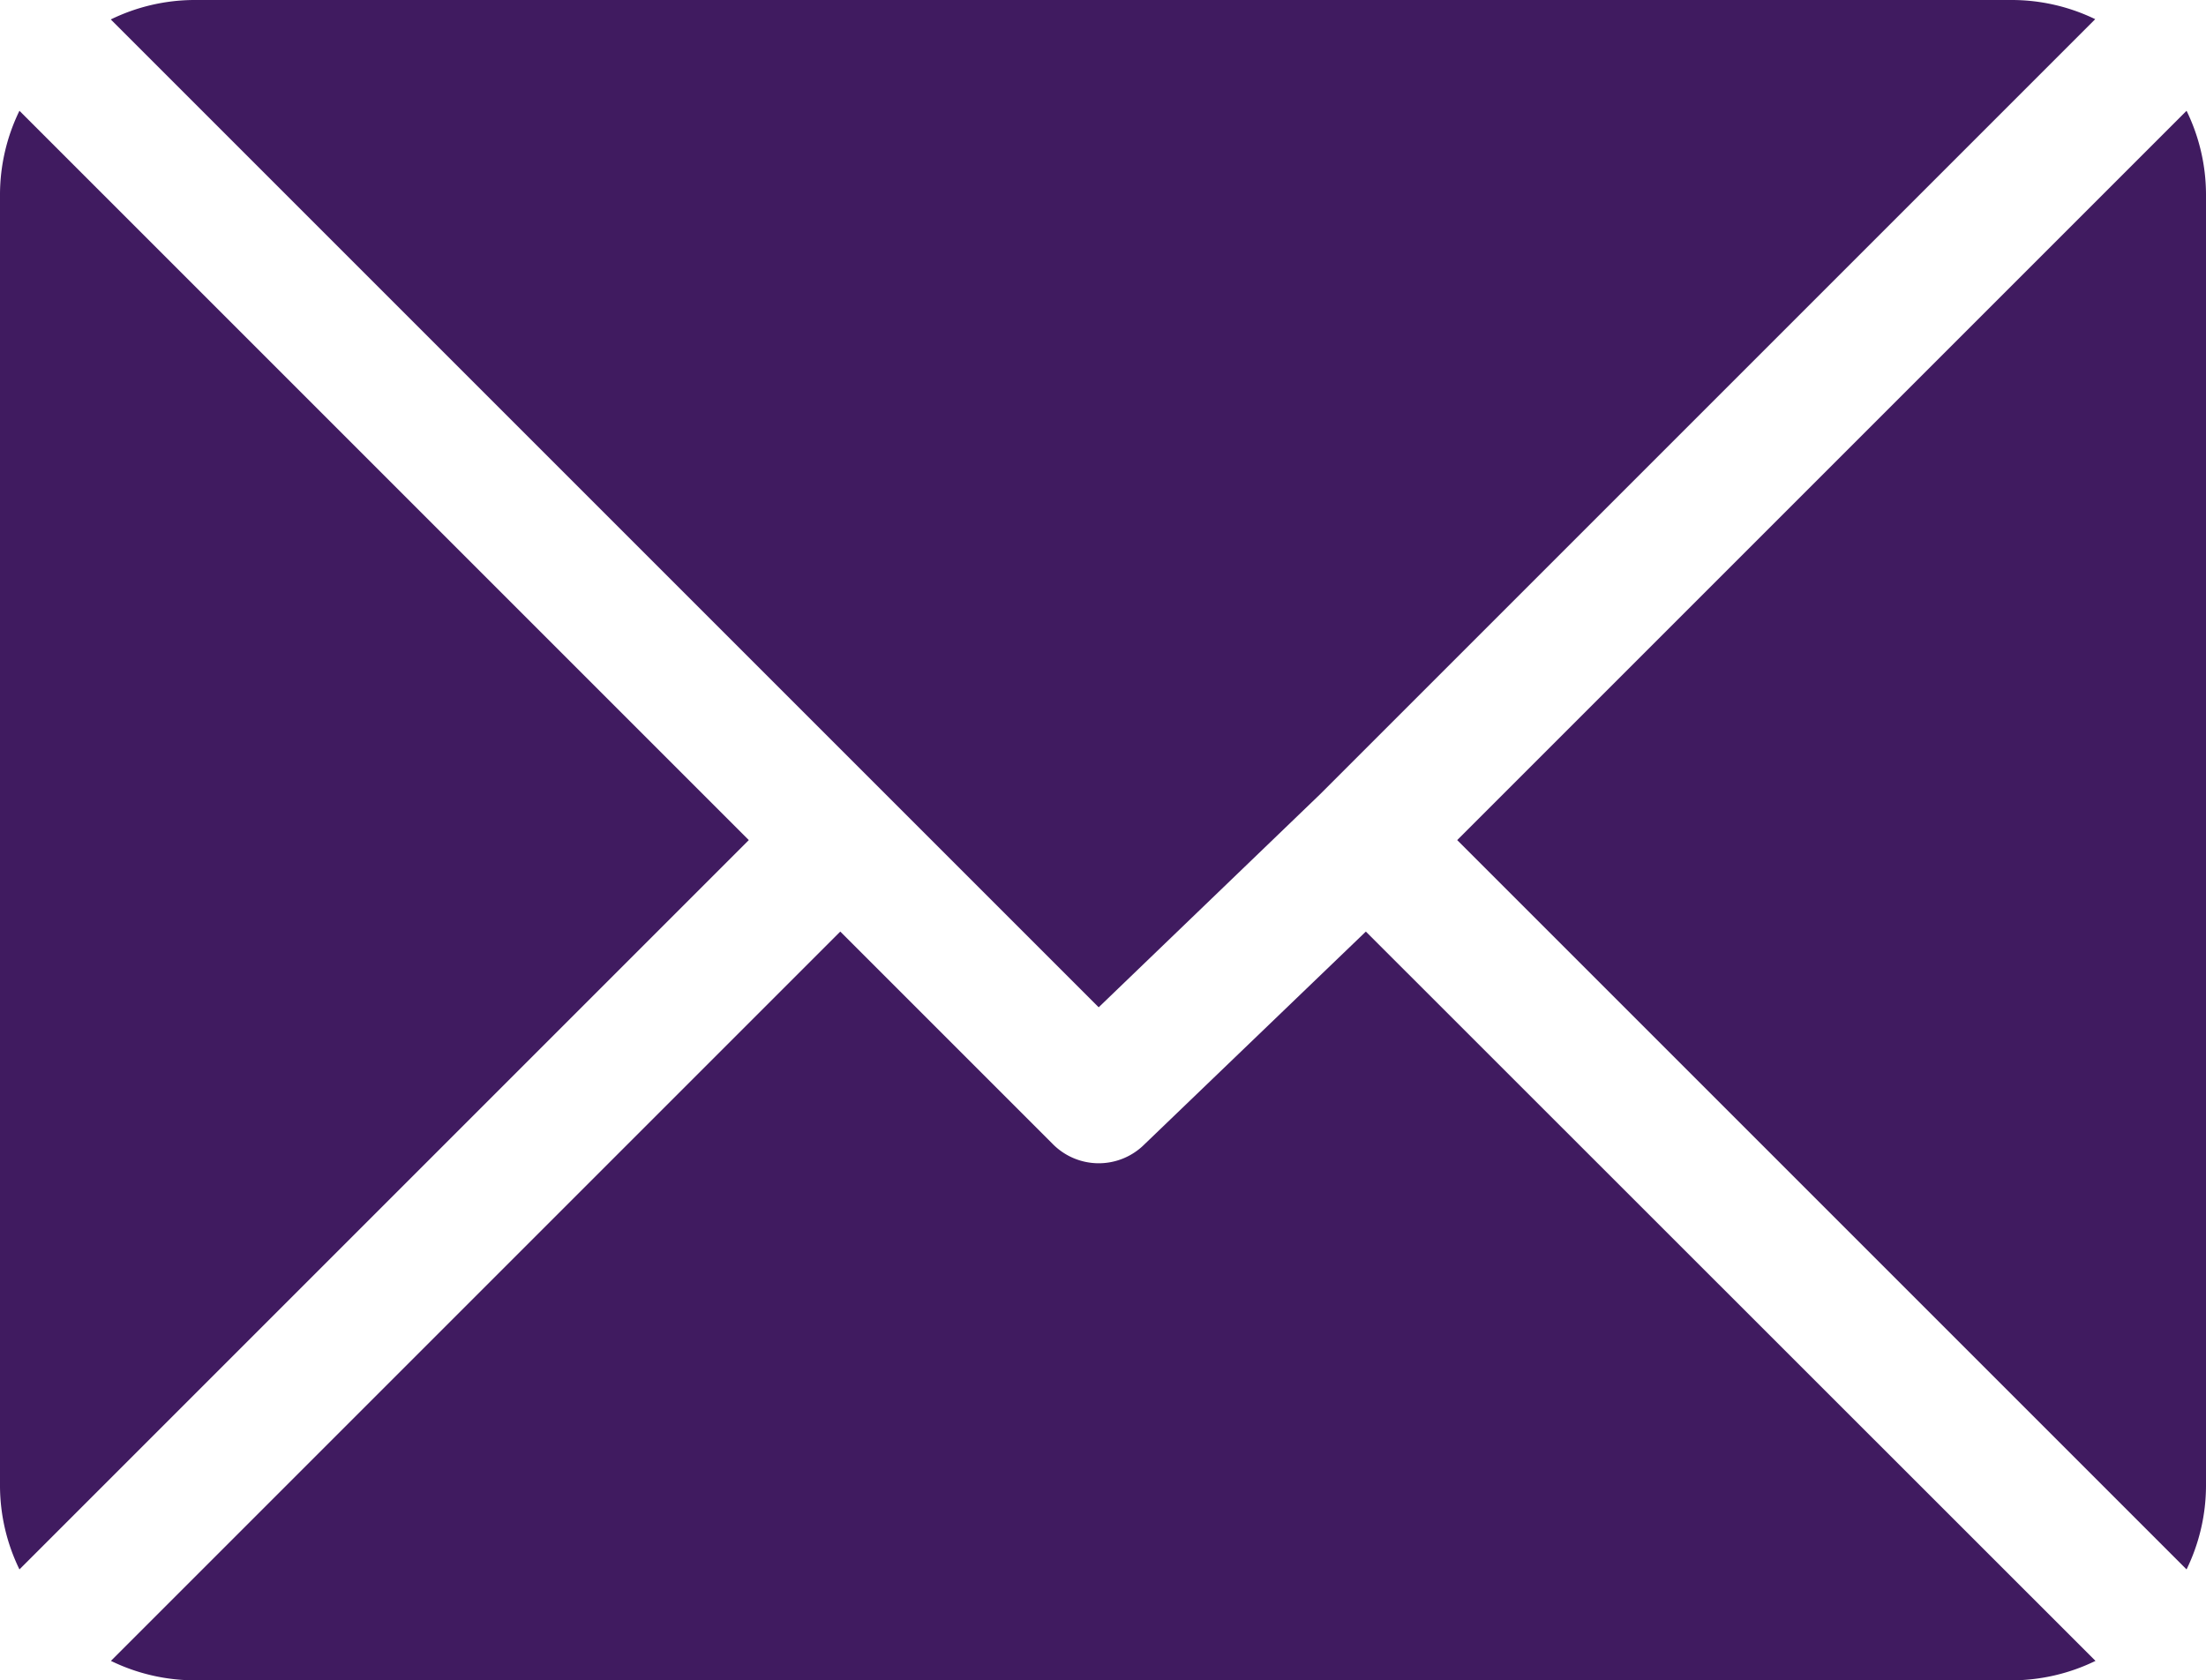
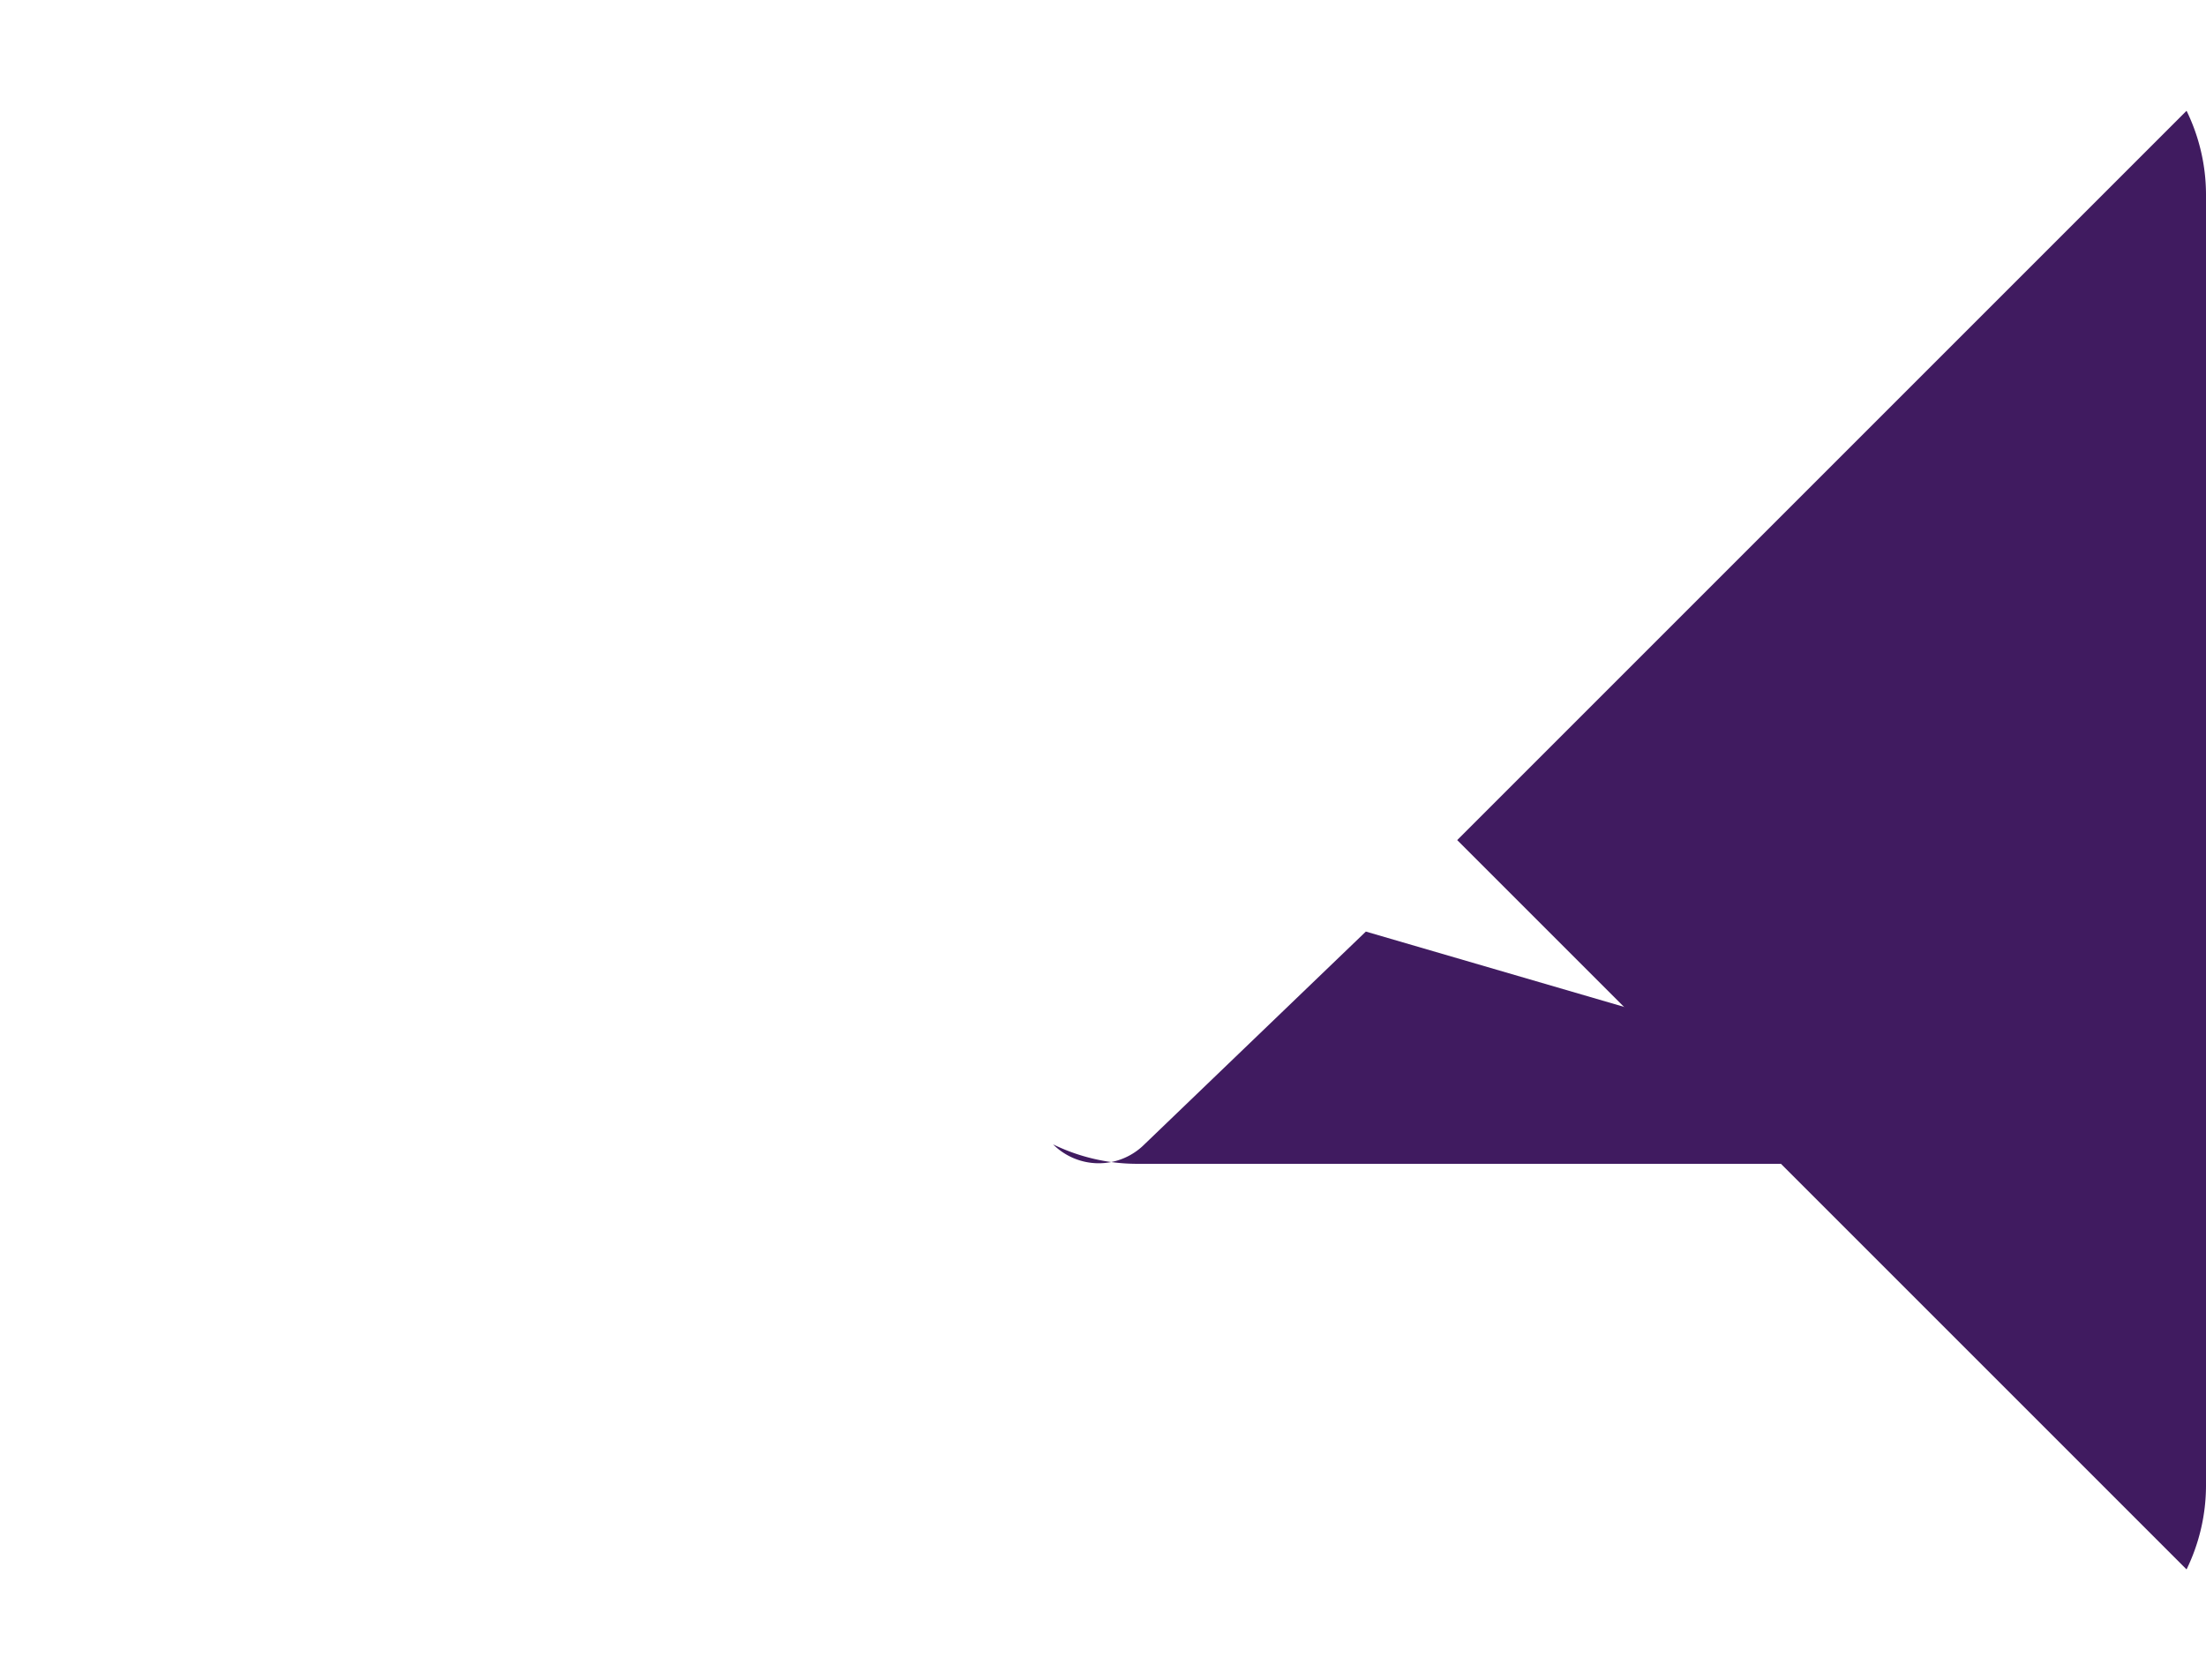
<svg xmlns="http://www.w3.org/2000/svg" width="16.109" height="12.271" viewBox="0 0 16.109 12.271">
  <g id="mail" transform="translate(0 -61)">
    <g id="Group_1274" data-name="Group 1274" transform="translate(0.809 61)">
      <g id="Group_1273" data-name="Group 1273">
-         <path id="Path_2404" data-name="Path 2404" d="M39.605,61H26.328a1.4,1.4,0,0,0-.607.142l7.214,7.214L34.552,66.8h0l5.66-5.66A1.4,1.4,0,0,0,39.605,61Z" transform="translate(-25.721 -61)" fill="#401b60" />
-       </g>
+         </g>
    </g>
    <g id="Group_1276" data-name="Group 1276" transform="translate(10.641 61.809)">
      <g id="Group_1275" data-name="Group 1275">
        <path id="Path_2405" data-name="Path 2405" d="M343.539,86.728l-5.326,5.326,5.326,5.326a1.4,1.4,0,0,0,.142-.607V87.334A1.4,1.4,0,0,0,343.539,86.728Z" transform="translate(-338.213 -86.728)" fill="#401b60" />
      </g>
    </g>
    <g id="Group_1278" data-name="Group 1278" transform="translate(0 61.809)">
      <g id="Group_1277" data-name="Group 1277">
-         <path id="Path_2406" data-name="Path 2406" d="M.142,86.721A1.4,1.4,0,0,0,0,87.328v9.439a1.4,1.4,0,0,0,.142.606l5.326-5.326Z" transform="translate(0 -86.721)" fill="#401b60" />
-       </g>
+         </g>
    </g>
    <g id="Group_1280" data-name="Group 1280" transform="translate(0.809 67.803)">
      <g id="Group_1279" data-name="Group 1279">
-         <path id="Path_2407" data-name="Path 2407" d="M34.879,277.211l-1.617,1.554a.472.472,0,0,1-.667,0l-1.554-1.554-5.326,5.326a1.4,1.4,0,0,0,.607.142H39.6a1.4,1.4,0,0,0,.607-.142Z" transform="translate(-25.714 -277.211)" fill="#401b60" />
+         <path id="Path_2407" data-name="Path 2407" d="M34.879,277.211l-1.617,1.554a.472.472,0,0,1-.667,0a1.4,1.4,0,0,0,.607.142H39.6a1.4,1.4,0,0,0,.607-.142Z" transform="translate(-25.714 -277.211)" fill="#401b60" />
      </g>
    </g>
  </g>
</svg>